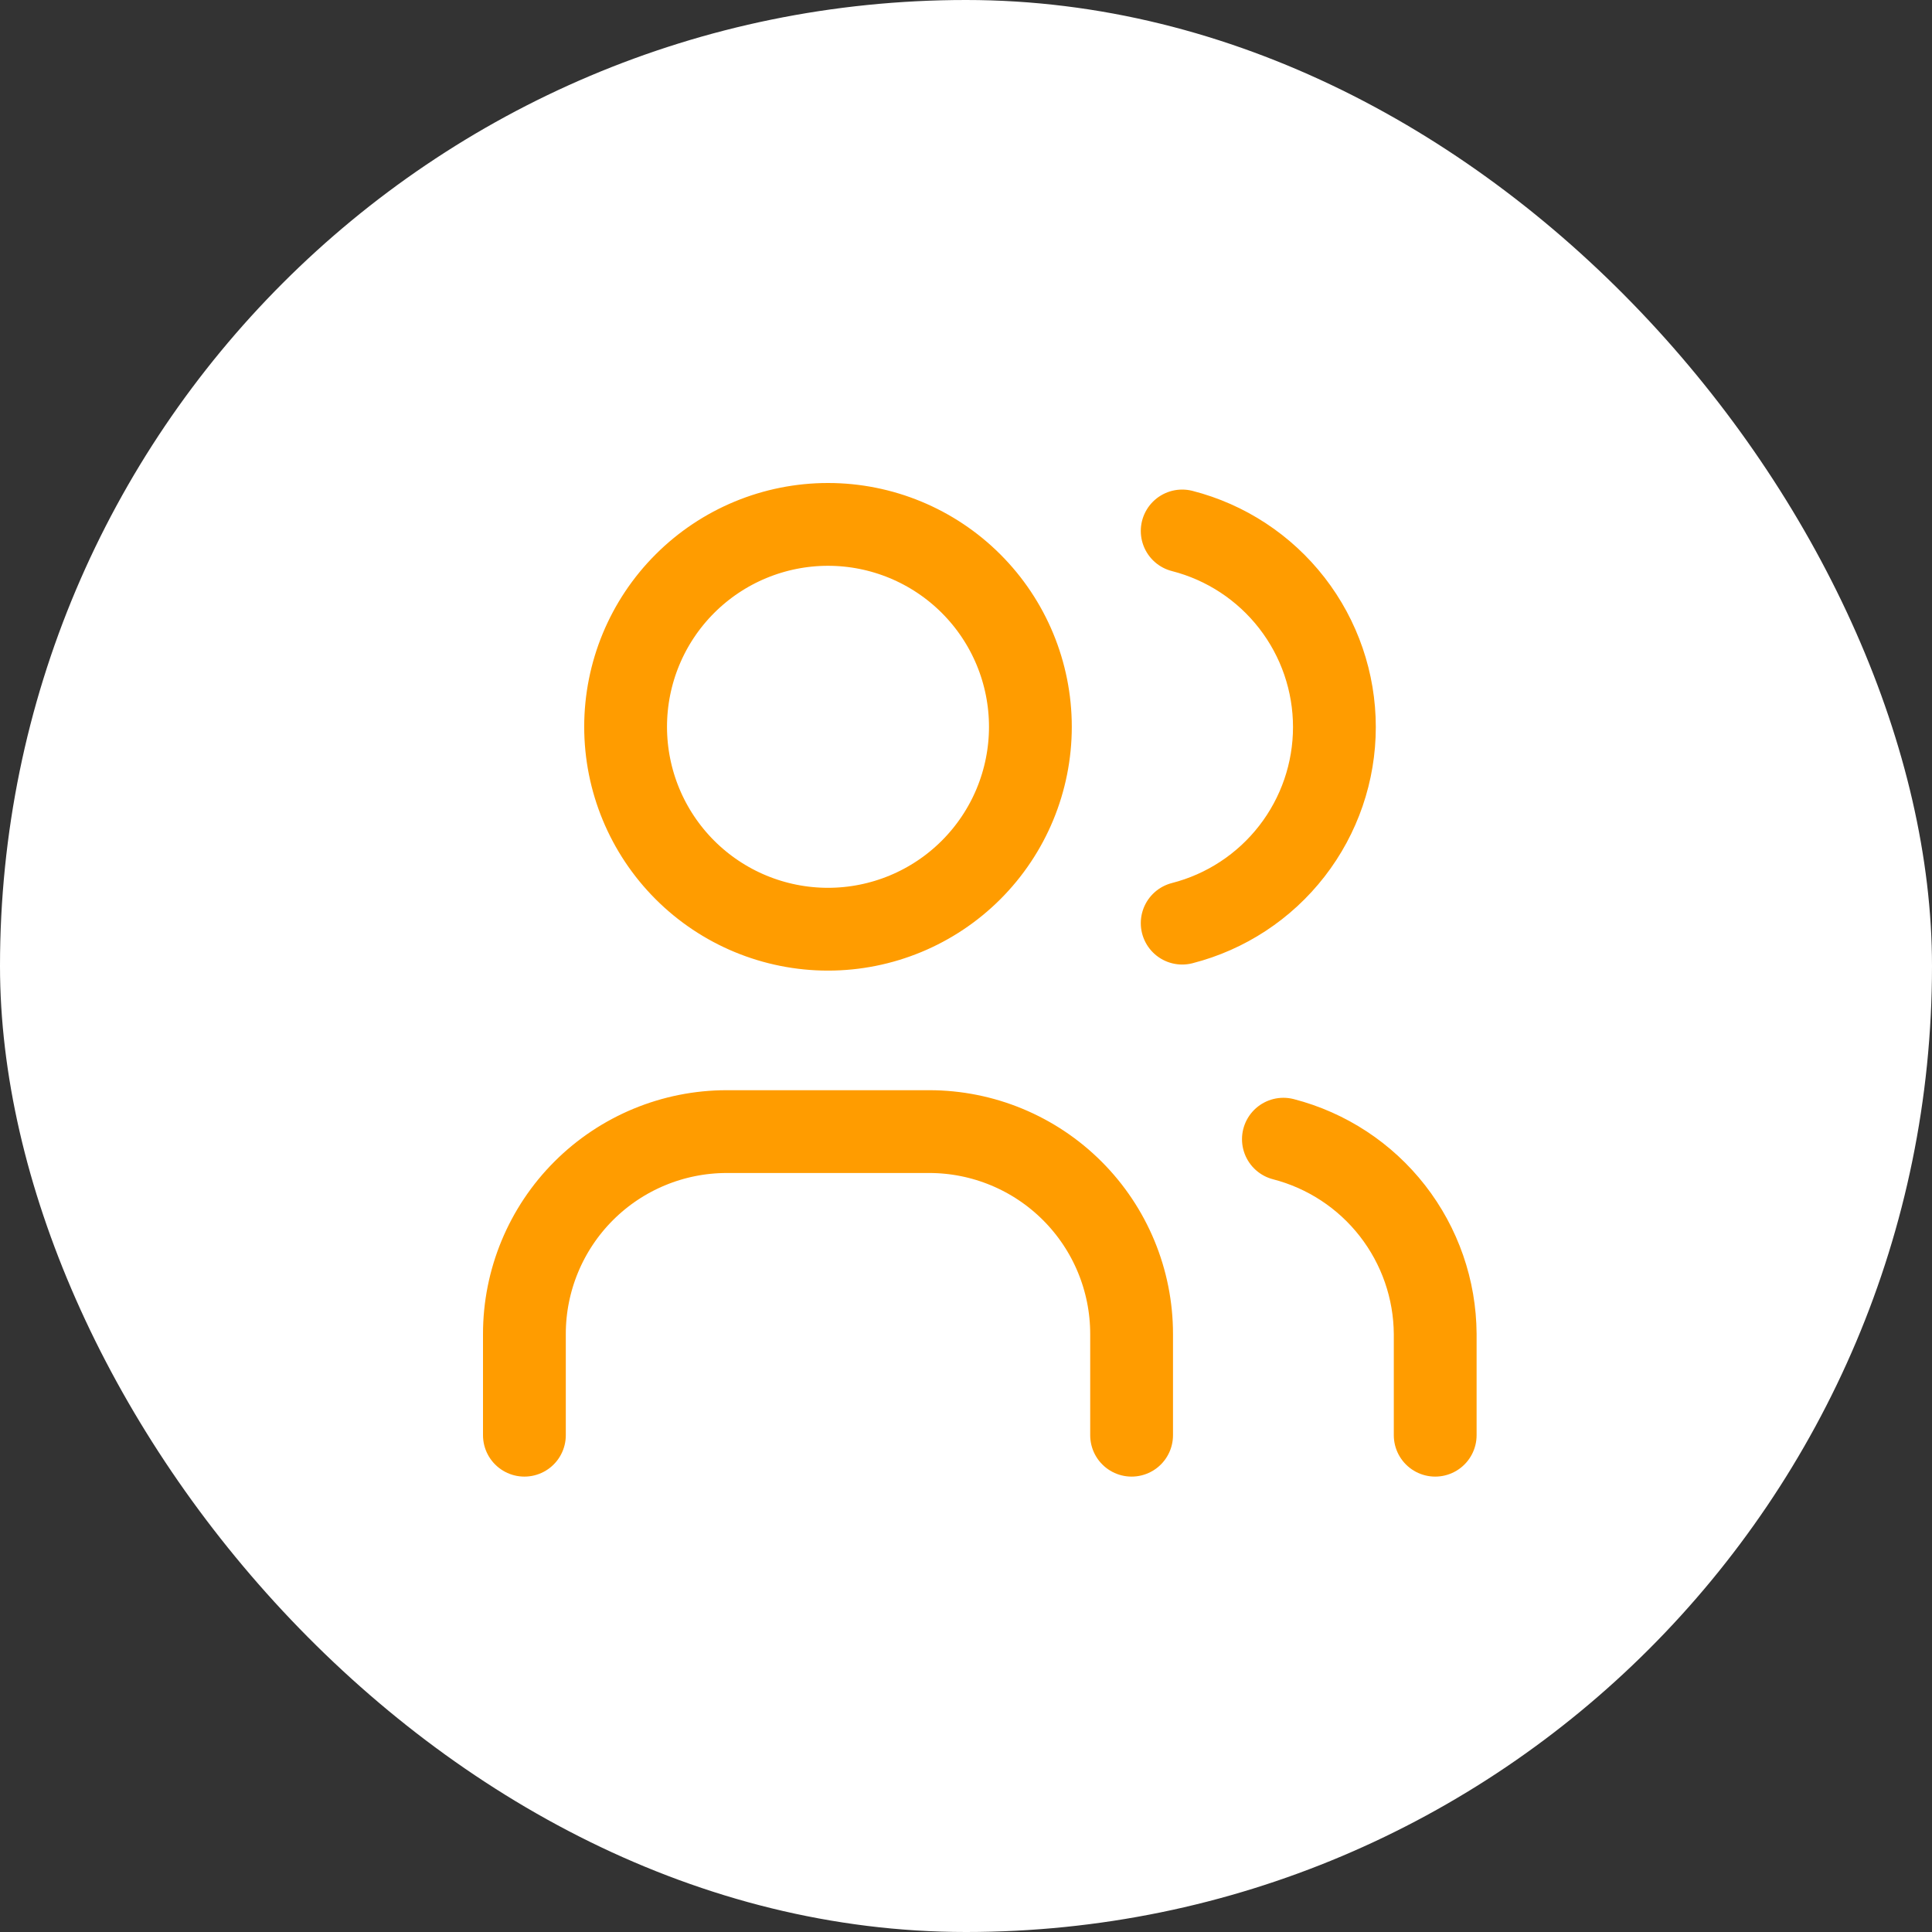
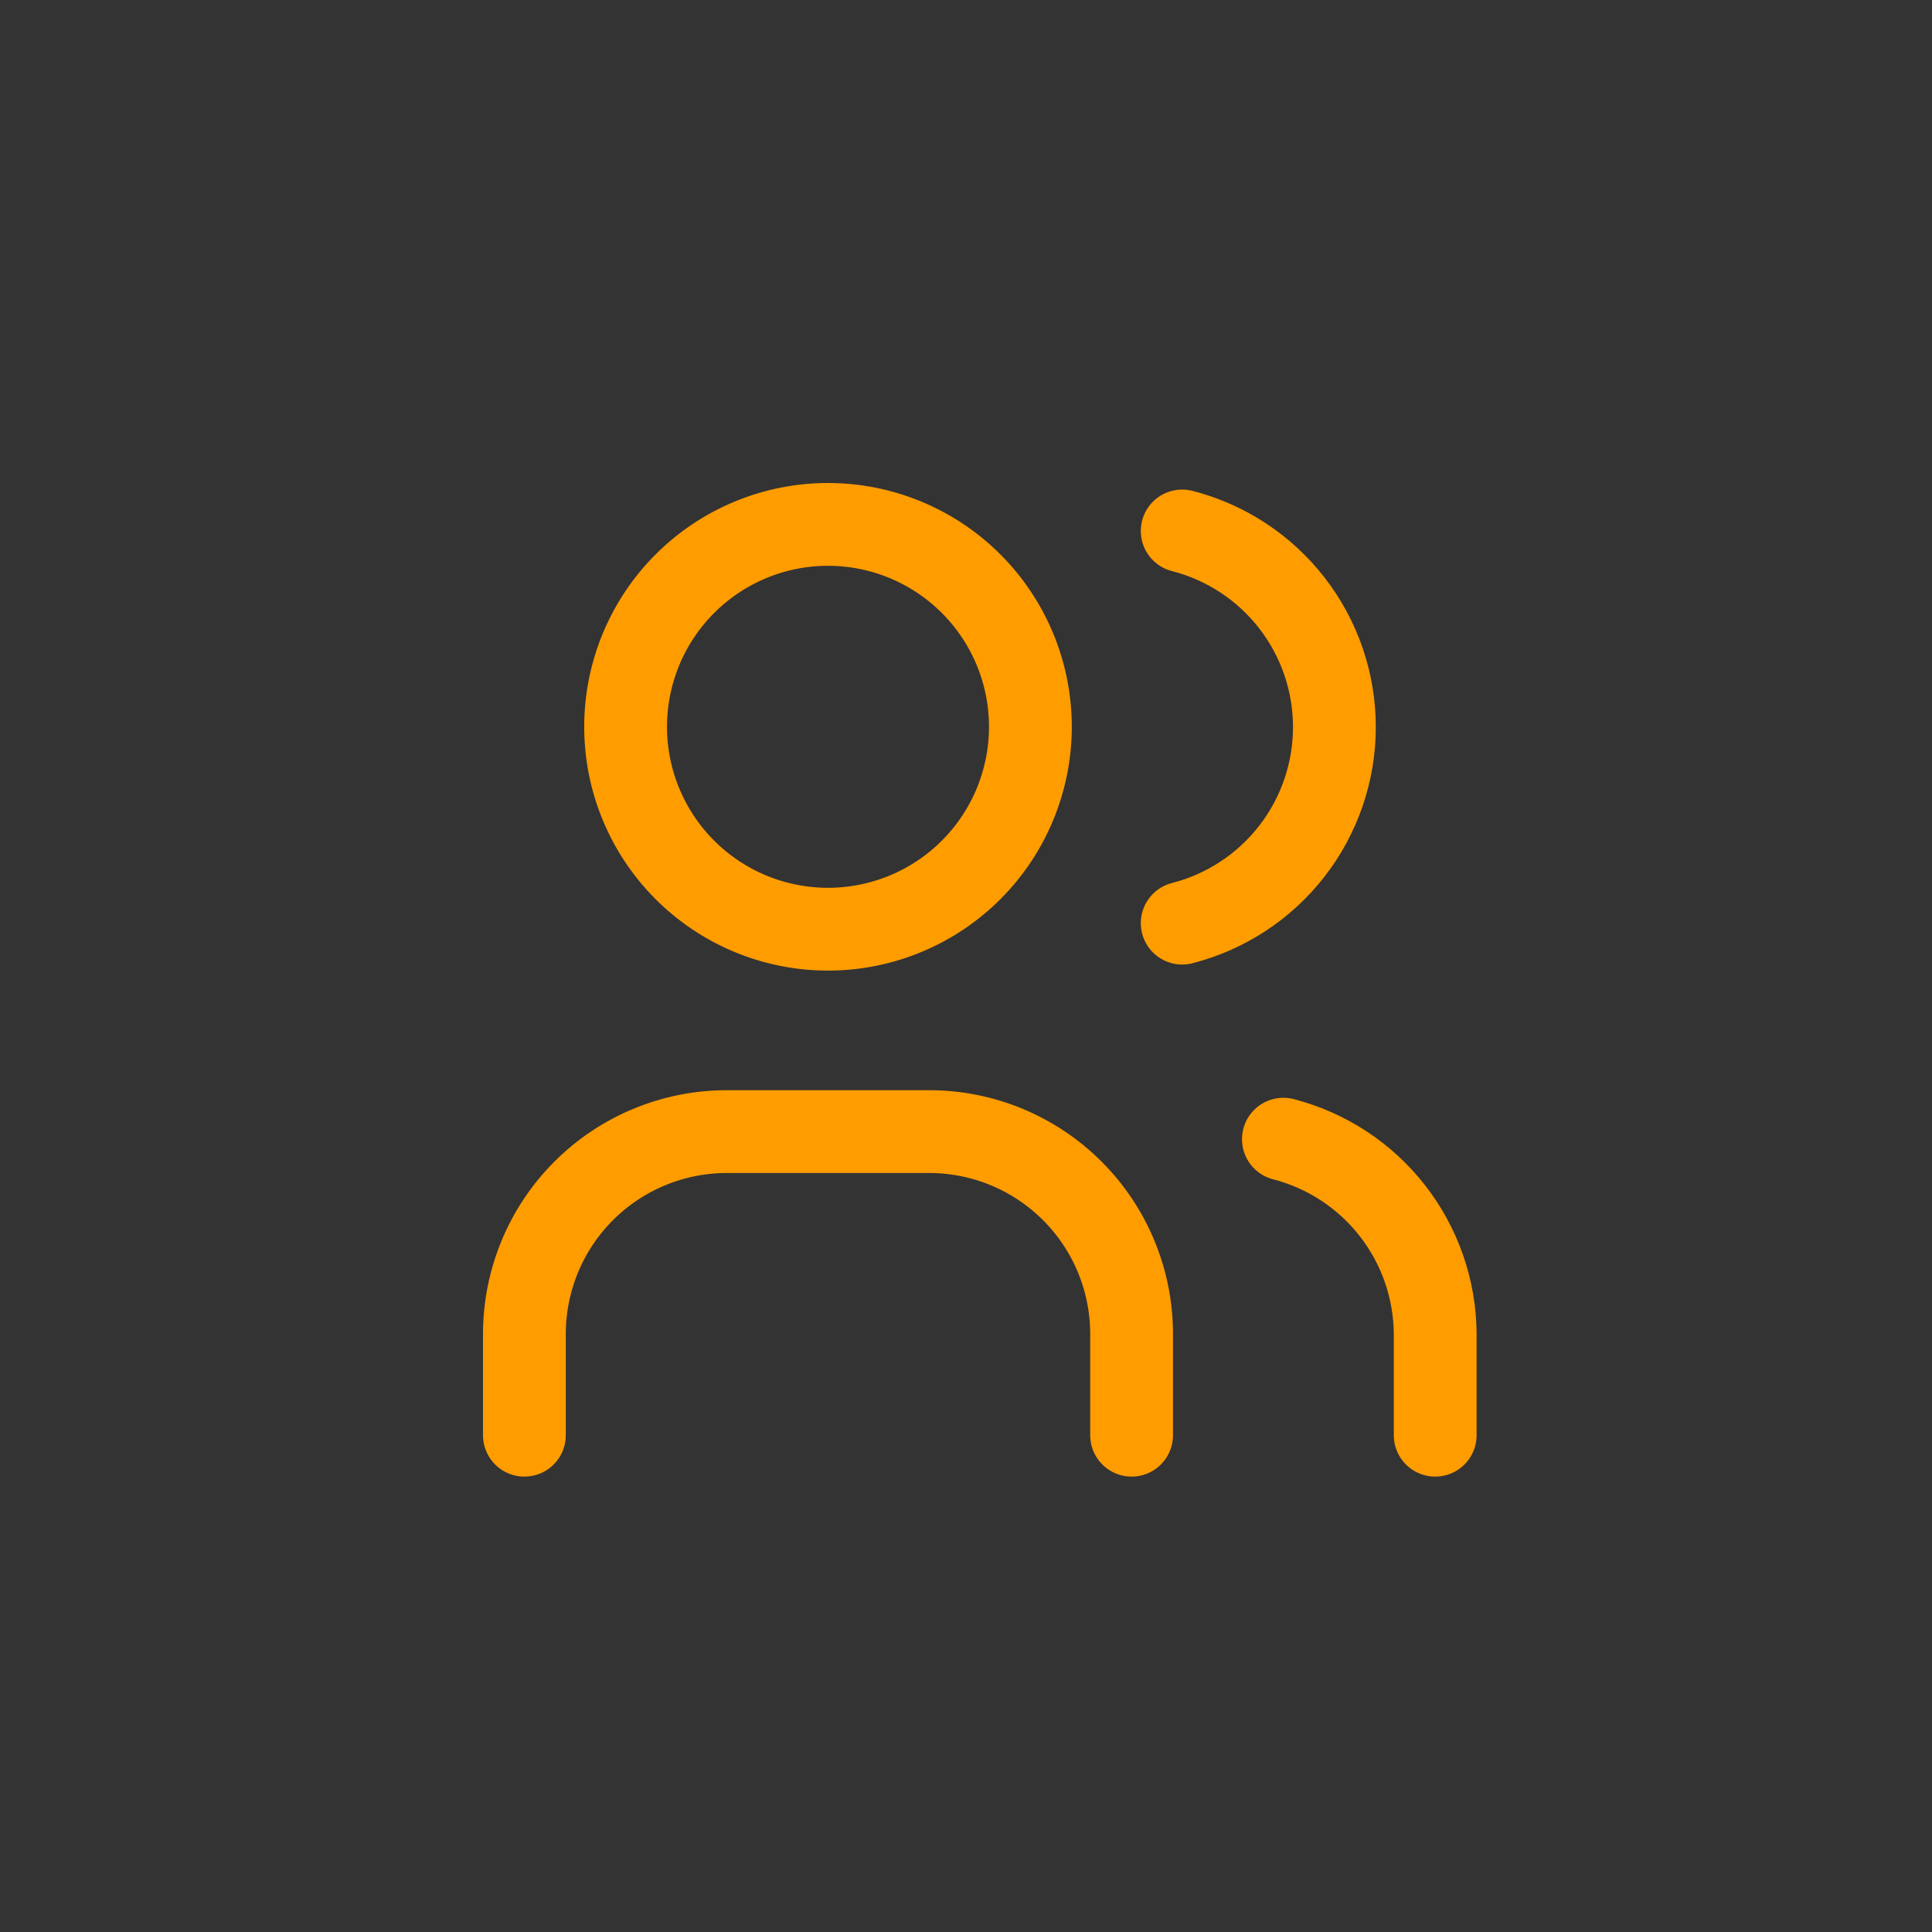
<svg xmlns="http://www.w3.org/2000/svg" width="70" height="70" viewBox="0 0 70 70" fill="none">
  <rect x="0" y="0" width="70" height="70" fill="#333333" stroke="none" />
-   <rect width="70" height="70" rx="35" fill="white" />
  <path d="M19 52V48.333C19 46.388 19.773 44.523 21.148 43.148C22.523 41.773 24.388 41 26.333 41H33.667C35.612 41 37.477 41.773 38.852 43.148C40.227 44.523 41 46.388 41 48.333V52M42.833 19.238C44.411 19.642 45.809 20.56 46.807 21.846C47.806 23.132 48.348 24.714 48.348 26.343C48.348 27.971 47.806 29.553 46.807 30.839C45.809 32.125 44.411 33.043 42.833 33.447M52 52V48.333C51.991 46.715 51.446 45.145 50.451 43.868C49.456 42.591 48.067 41.68 46.5 41.275M22.667 26.333C22.667 28.278 23.439 30.143 24.815 31.519C26.19 32.894 28.055 33.667 30 33.667C31.945 33.667 33.81 32.894 35.185 31.519C36.561 30.143 37.333 28.278 37.333 26.333C37.333 24.388 36.561 22.523 35.185 21.148C33.81 19.773 31.945 19 30 19C28.055 19 26.19 19.773 24.815 21.148C23.439 22.523 22.667 24.388 22.667 26.333Z" stroke="#FF9C00" stroke-width="3" stroke-linecap="round" stroke-linejoin="round" />
</svg>